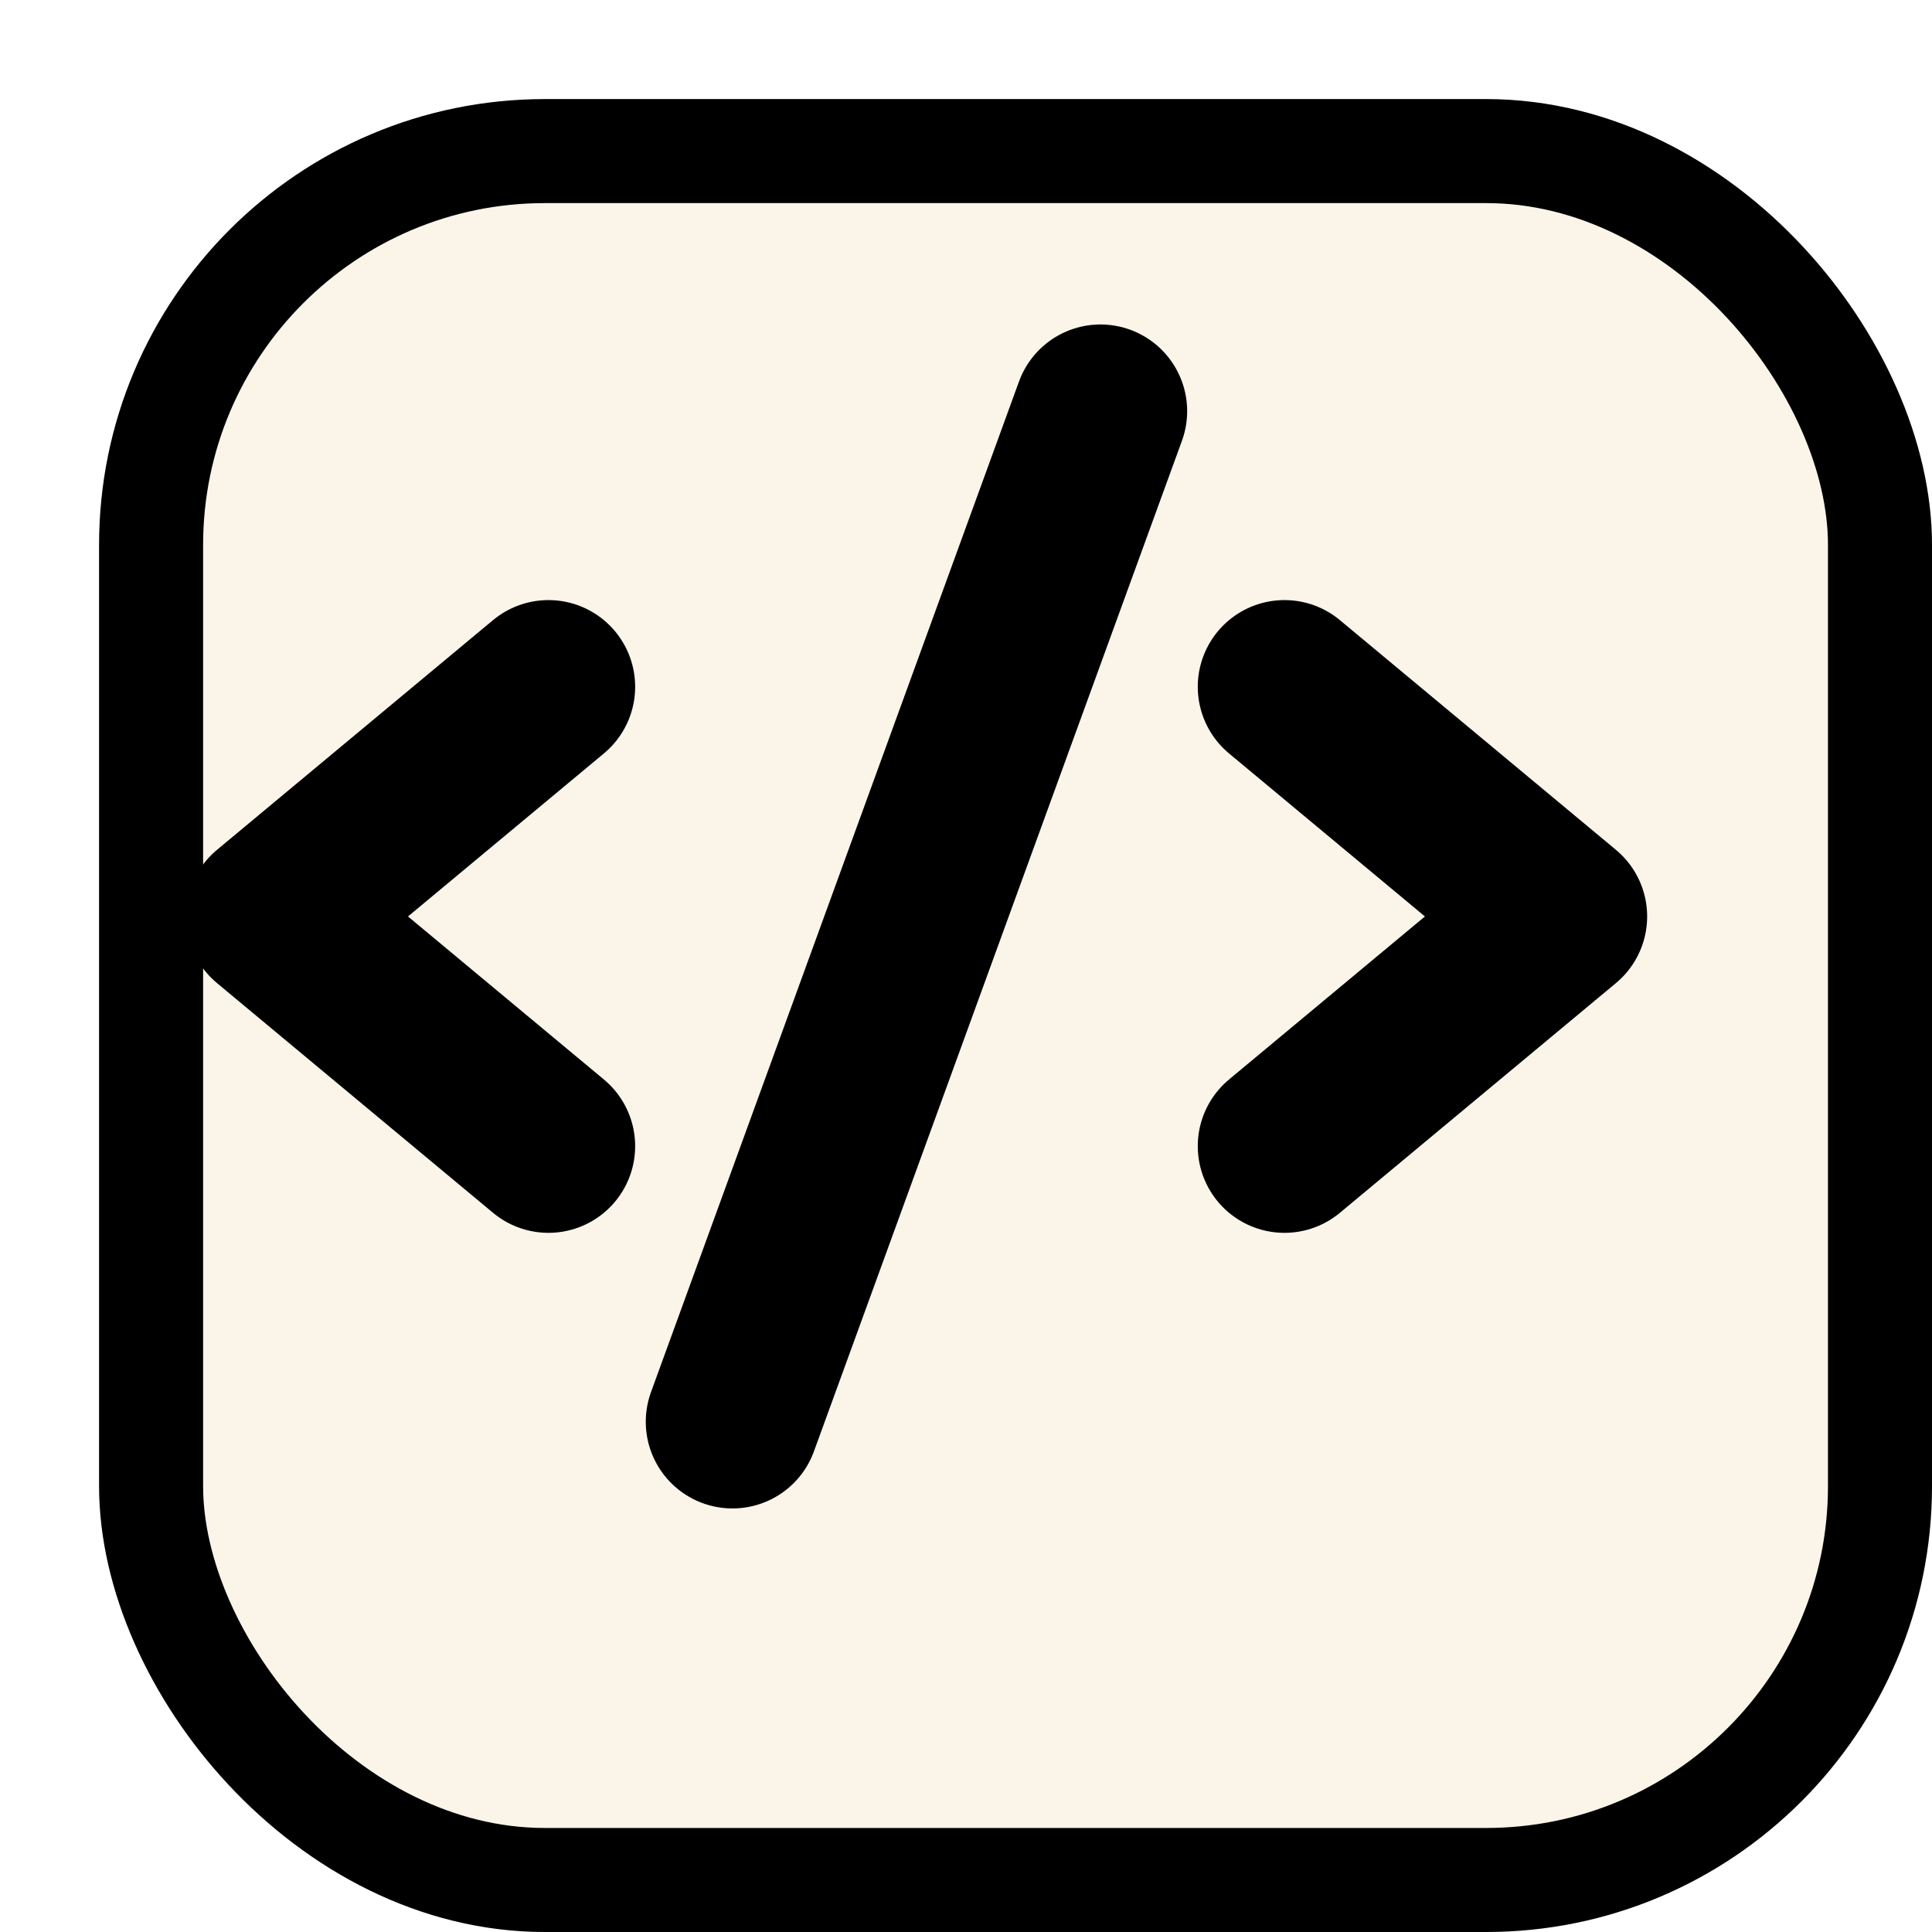
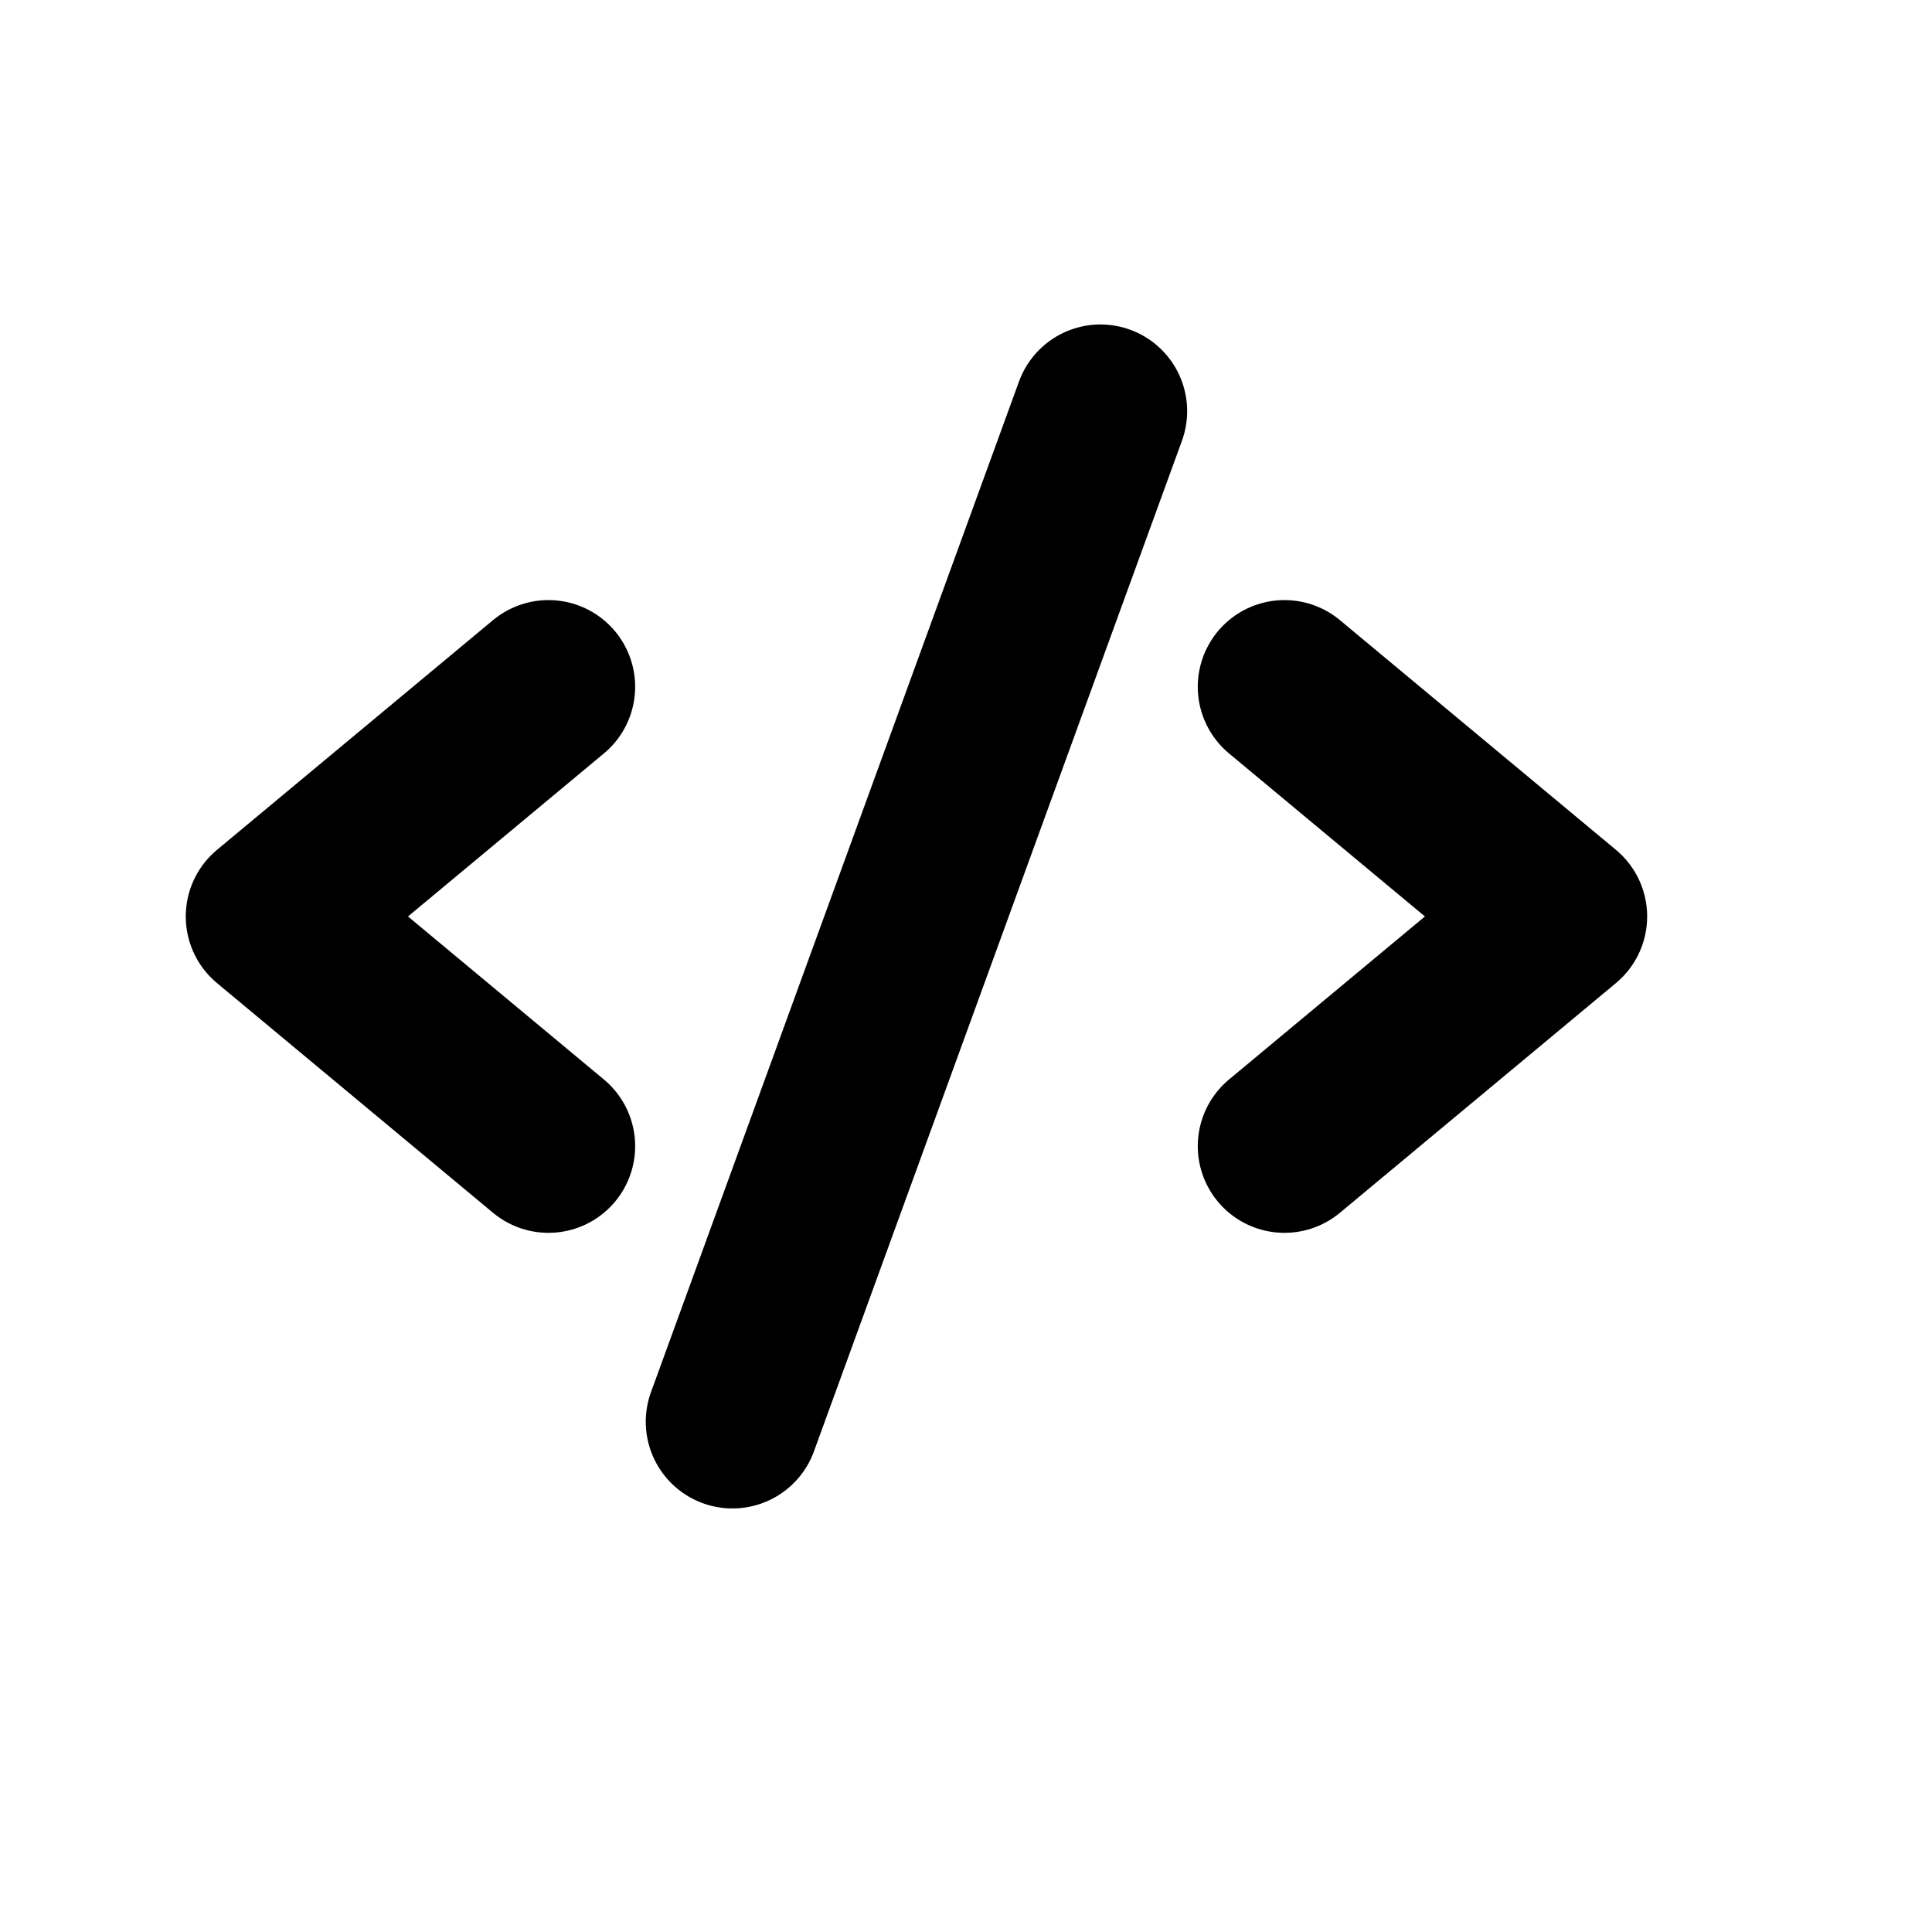
<svg xmlns="http://www.w3.org/2000/svg" width="390" height="390" viewBox="0 0 390 390" fill="none">
  <g filter="url(#filter0_d_15_14)">
-     <rect width="370" height="370" rx="90" fill="#FBF4E8" />
-     <rect x="10.5" y="10.5" width="349" height="349" rx="79.5" stroke="black" stroke-width="21" />
-   </g>
+     </g>
  <path d="M110.714 138.636L55 185L110.714 231.364M259.286 138.636L315 185L259.286 231.364M222.143 83L147.857 287" stroke="black" stroke-width="35" stroke-linecap="round" stroke-linejoin="round" />
  <defs>
    <filter id="filter0_d_15_14" x="0" y="0" width="390" height="390" filterUnits="userSpaceOnUse" color-interpolation-filters="sRGB">
      <feFlood flood-opacity="0" result="BackgroundImageFix" />
      <feColorMatrix in="SourceAlpha" type="matrix" values="0 0 0 0 0 0 0 0 0 0 0 0 0 0 0 0 0 0 127 0" result="hardAlpha" />
      <feOffset dx="20" dy="20" />
      <feComposite in2="hardAlpha" operator="out" />
      <feColorMatrix type="matrix" values="0 0 0 0 0 0 0 0 0 0 0 0 0 0 0 0 0 0 1 0" />
      <feBlend mode="normal" in2="BackgroundImageFix" result="effect1_dropShadow_15_14" />
      <feBlend mode="normal" in="SourceGraphic" in2="effect1_dropShadow_15_14" result="shape" />
    </filter>
  </defs>
</svg>